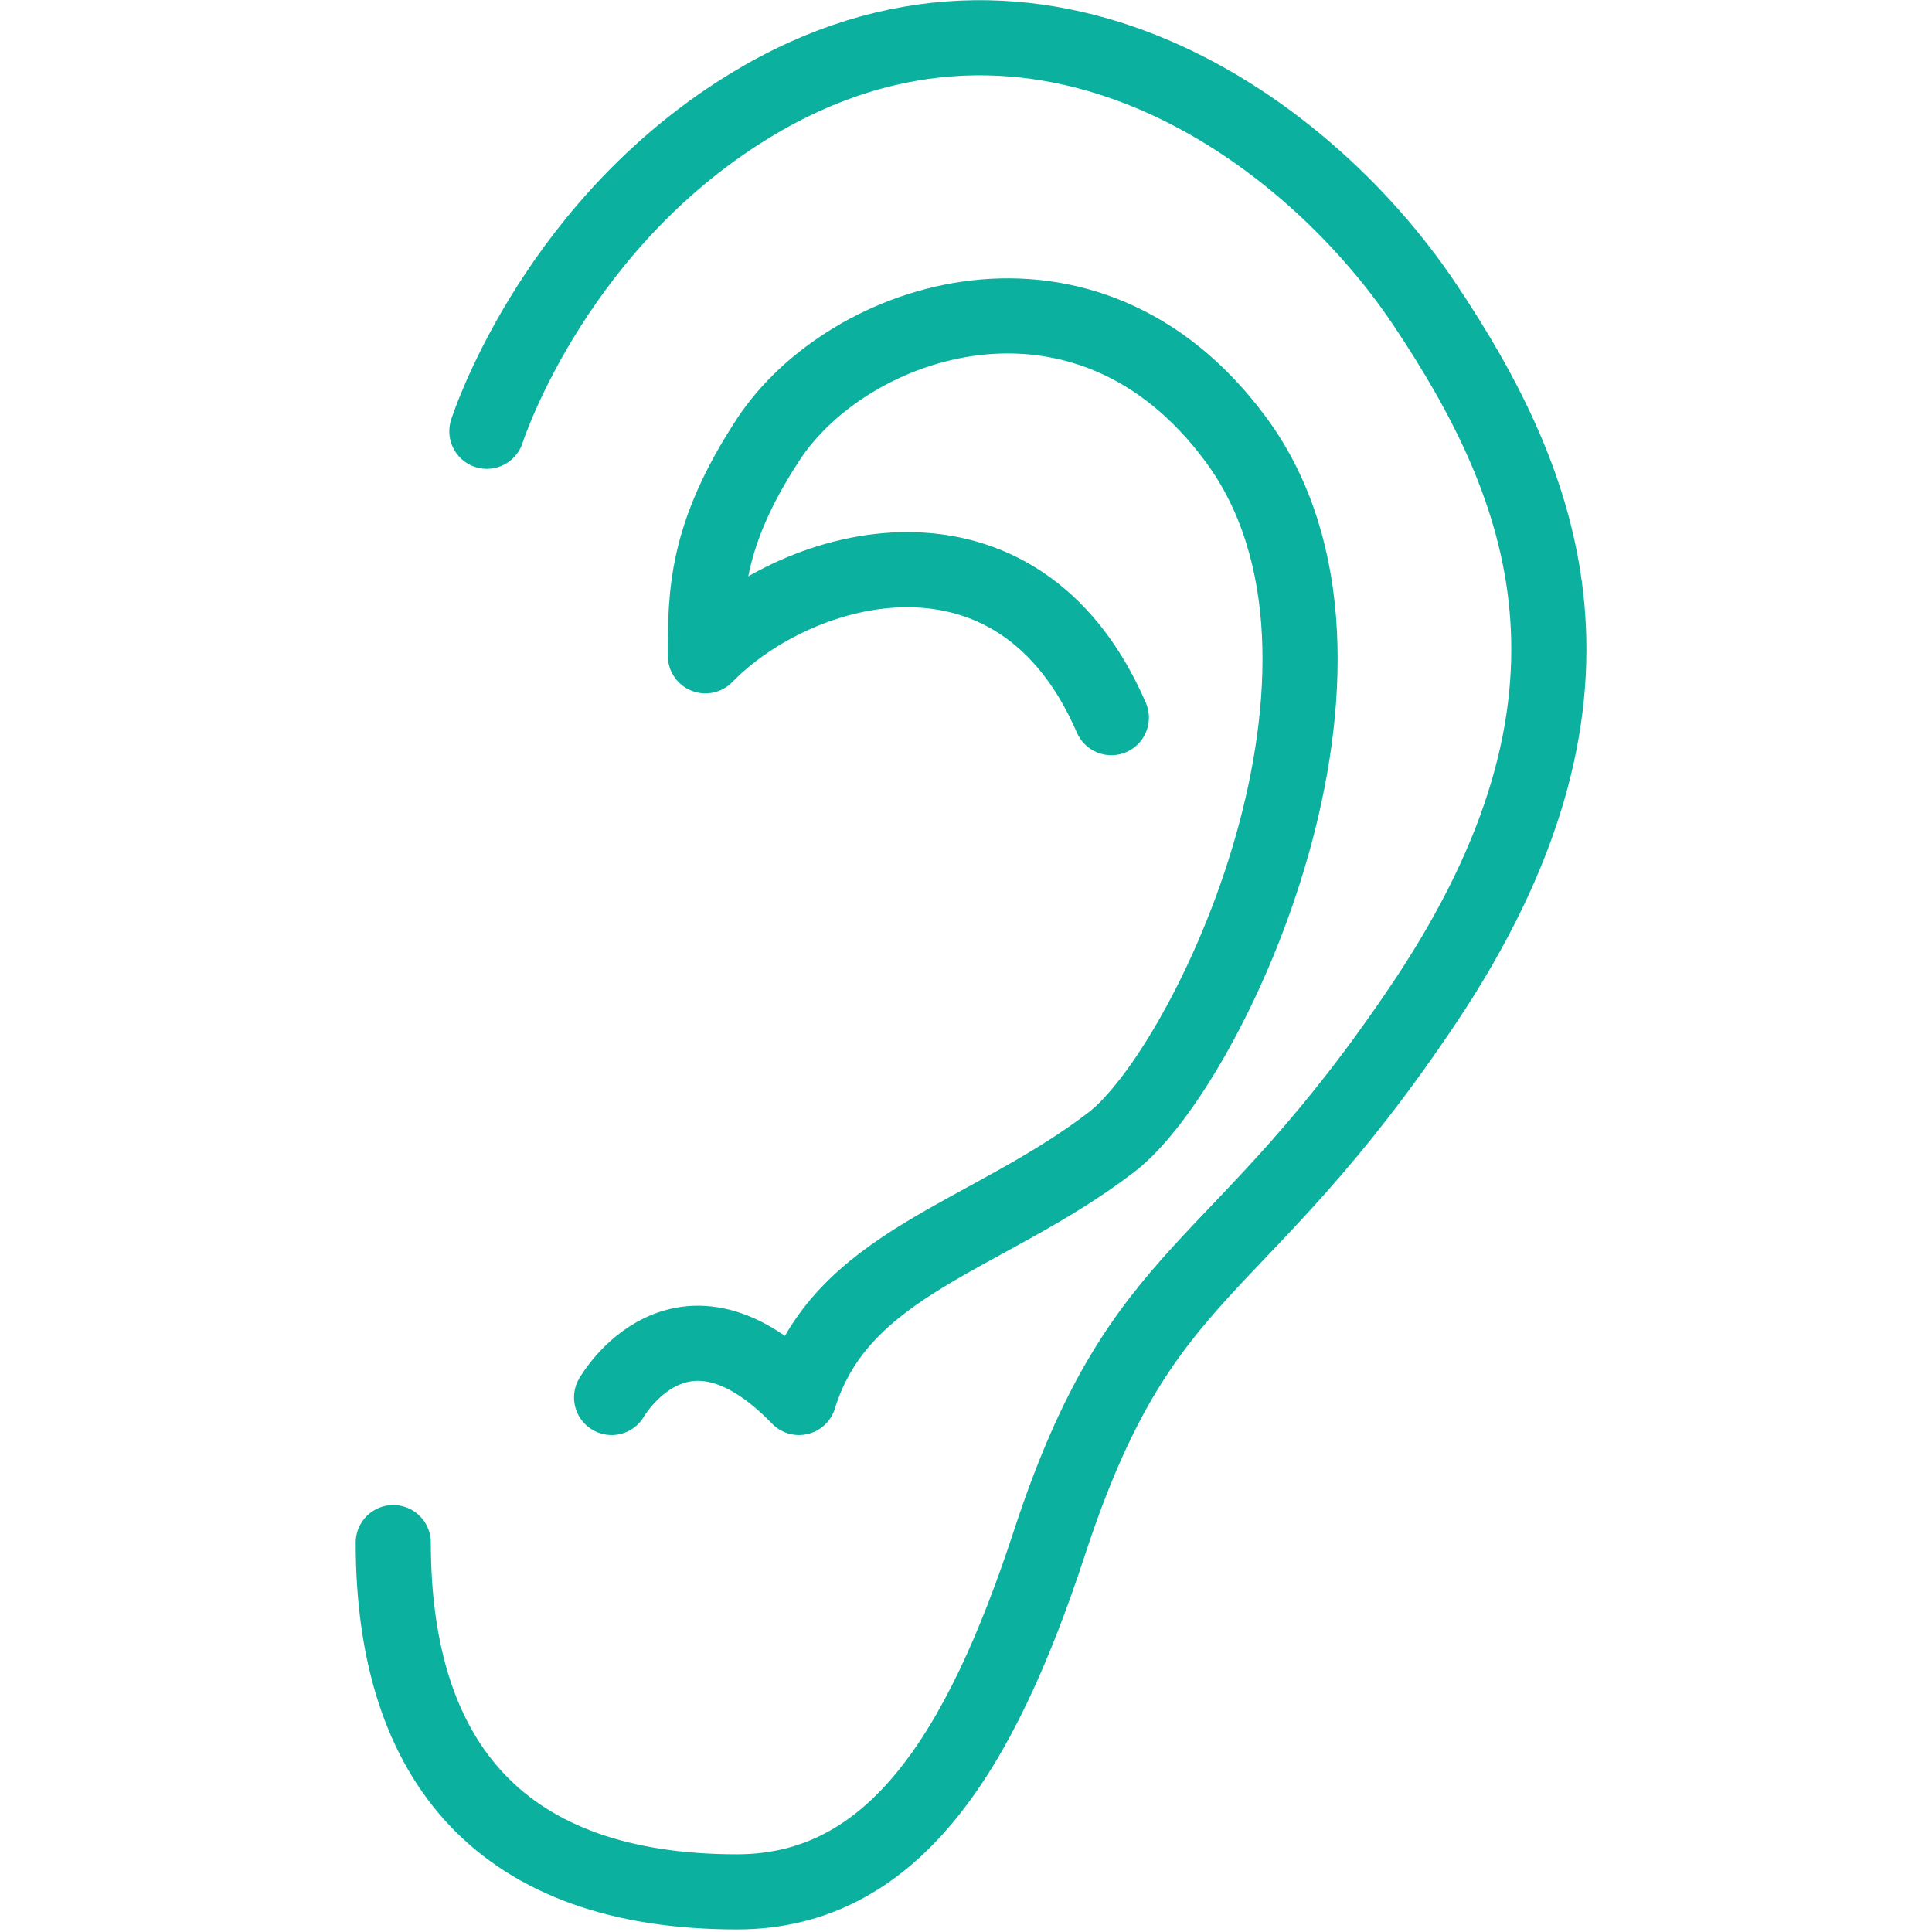
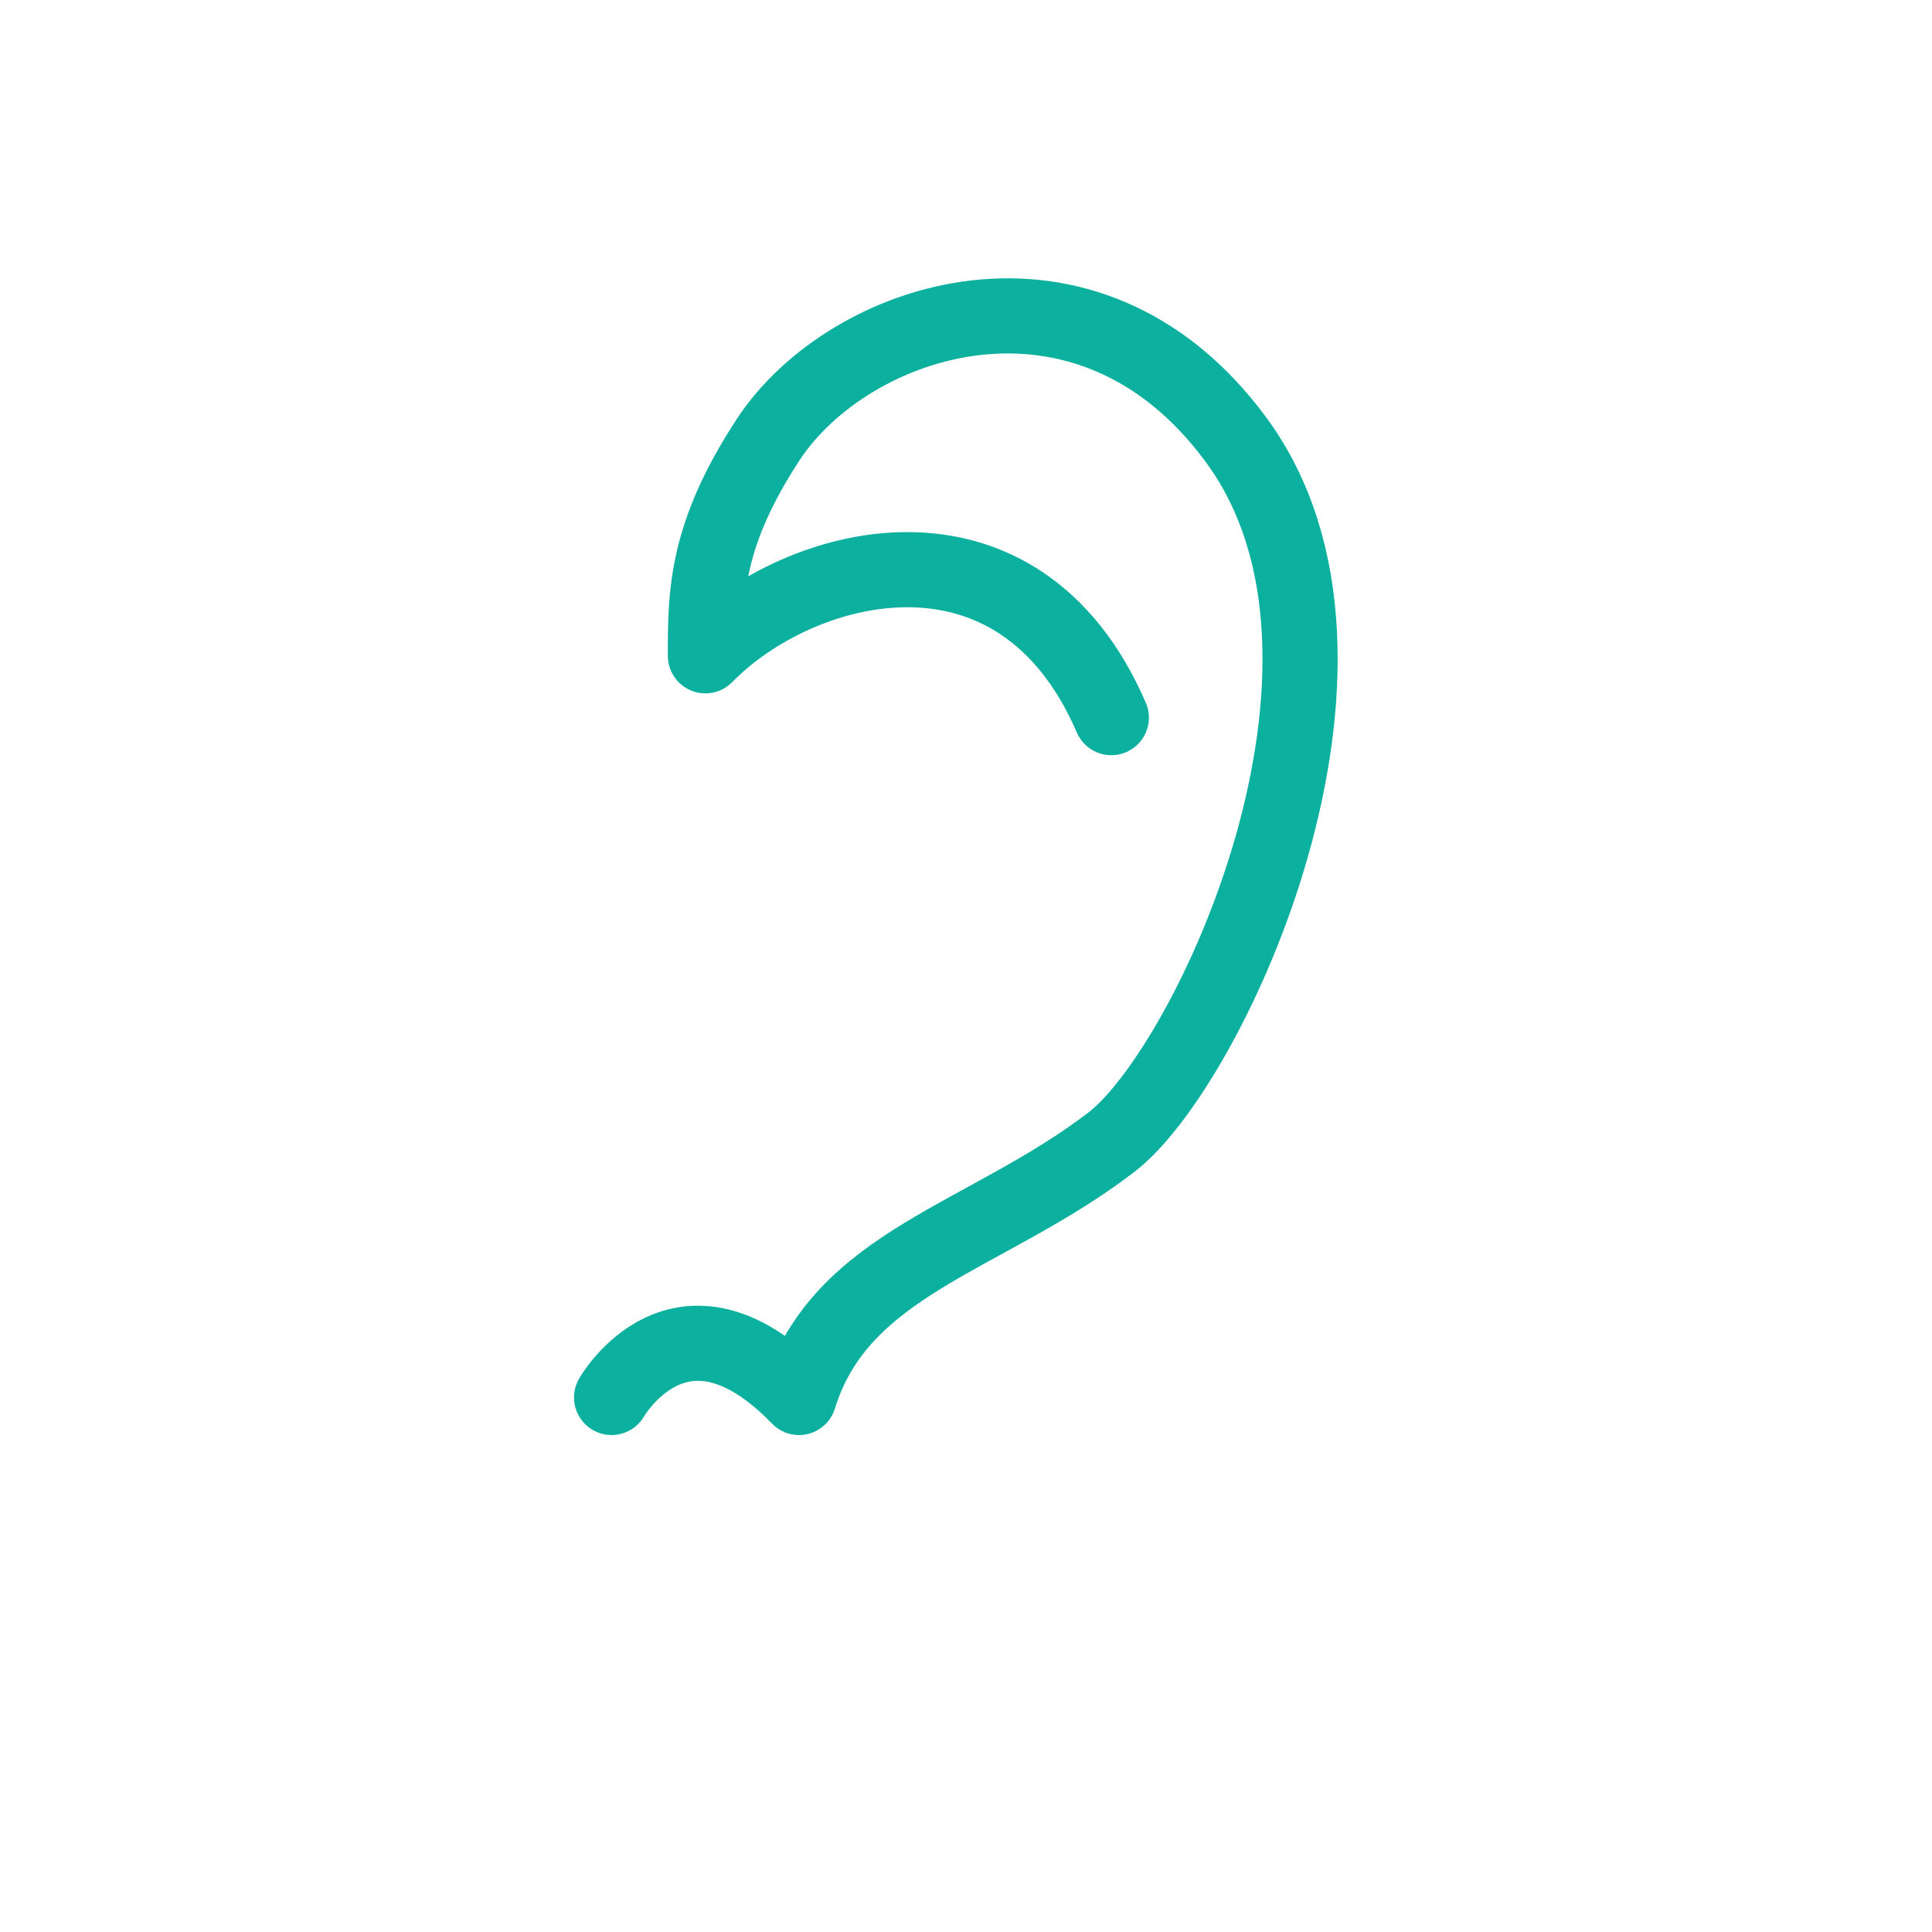
<svg xmlns="http://www.w3.org/2000/svg" id="Layer_1" data-name="Layer 1" viewBox="0 0 90 90">
  <defs>
    <style>
      .cls-1 {
        fill: none;
        stroke: #0bb09f;
        stroke-linecap: round;
        stroke-linejoin: round;
        stroke-width: 3.5px;
      }
    </style>
  </defs>
-   <path class="cls-1" d="M22.68,20.09s2.9-9.12,11.65-14.79c13.46-8.72,26.34.37,32.03,8.87,5.69,8.51,9.52,18.32,0,32.54-8.78,13.12-13.1,11.83-17.47,25.15-3.21,9.79-7.28,16.27-14.56,16.27-10.86,0-16.01-5.92-16.01-16.27" />
  <path class="cls-1" d="M28.49,65.1s3.23-5.68,8.73,0c1.95-6.31,8.73-7.43,14.55-11.89,4.56-3.49,13.43-22.35,5.82-32.71-6.97-9.48-18.09-5.72-21.82,0-2.91,4.46-2.91,7.17-2.91,10.05,4.36-4.46,14.55-7.2,18.91,2.88" />
</svg>